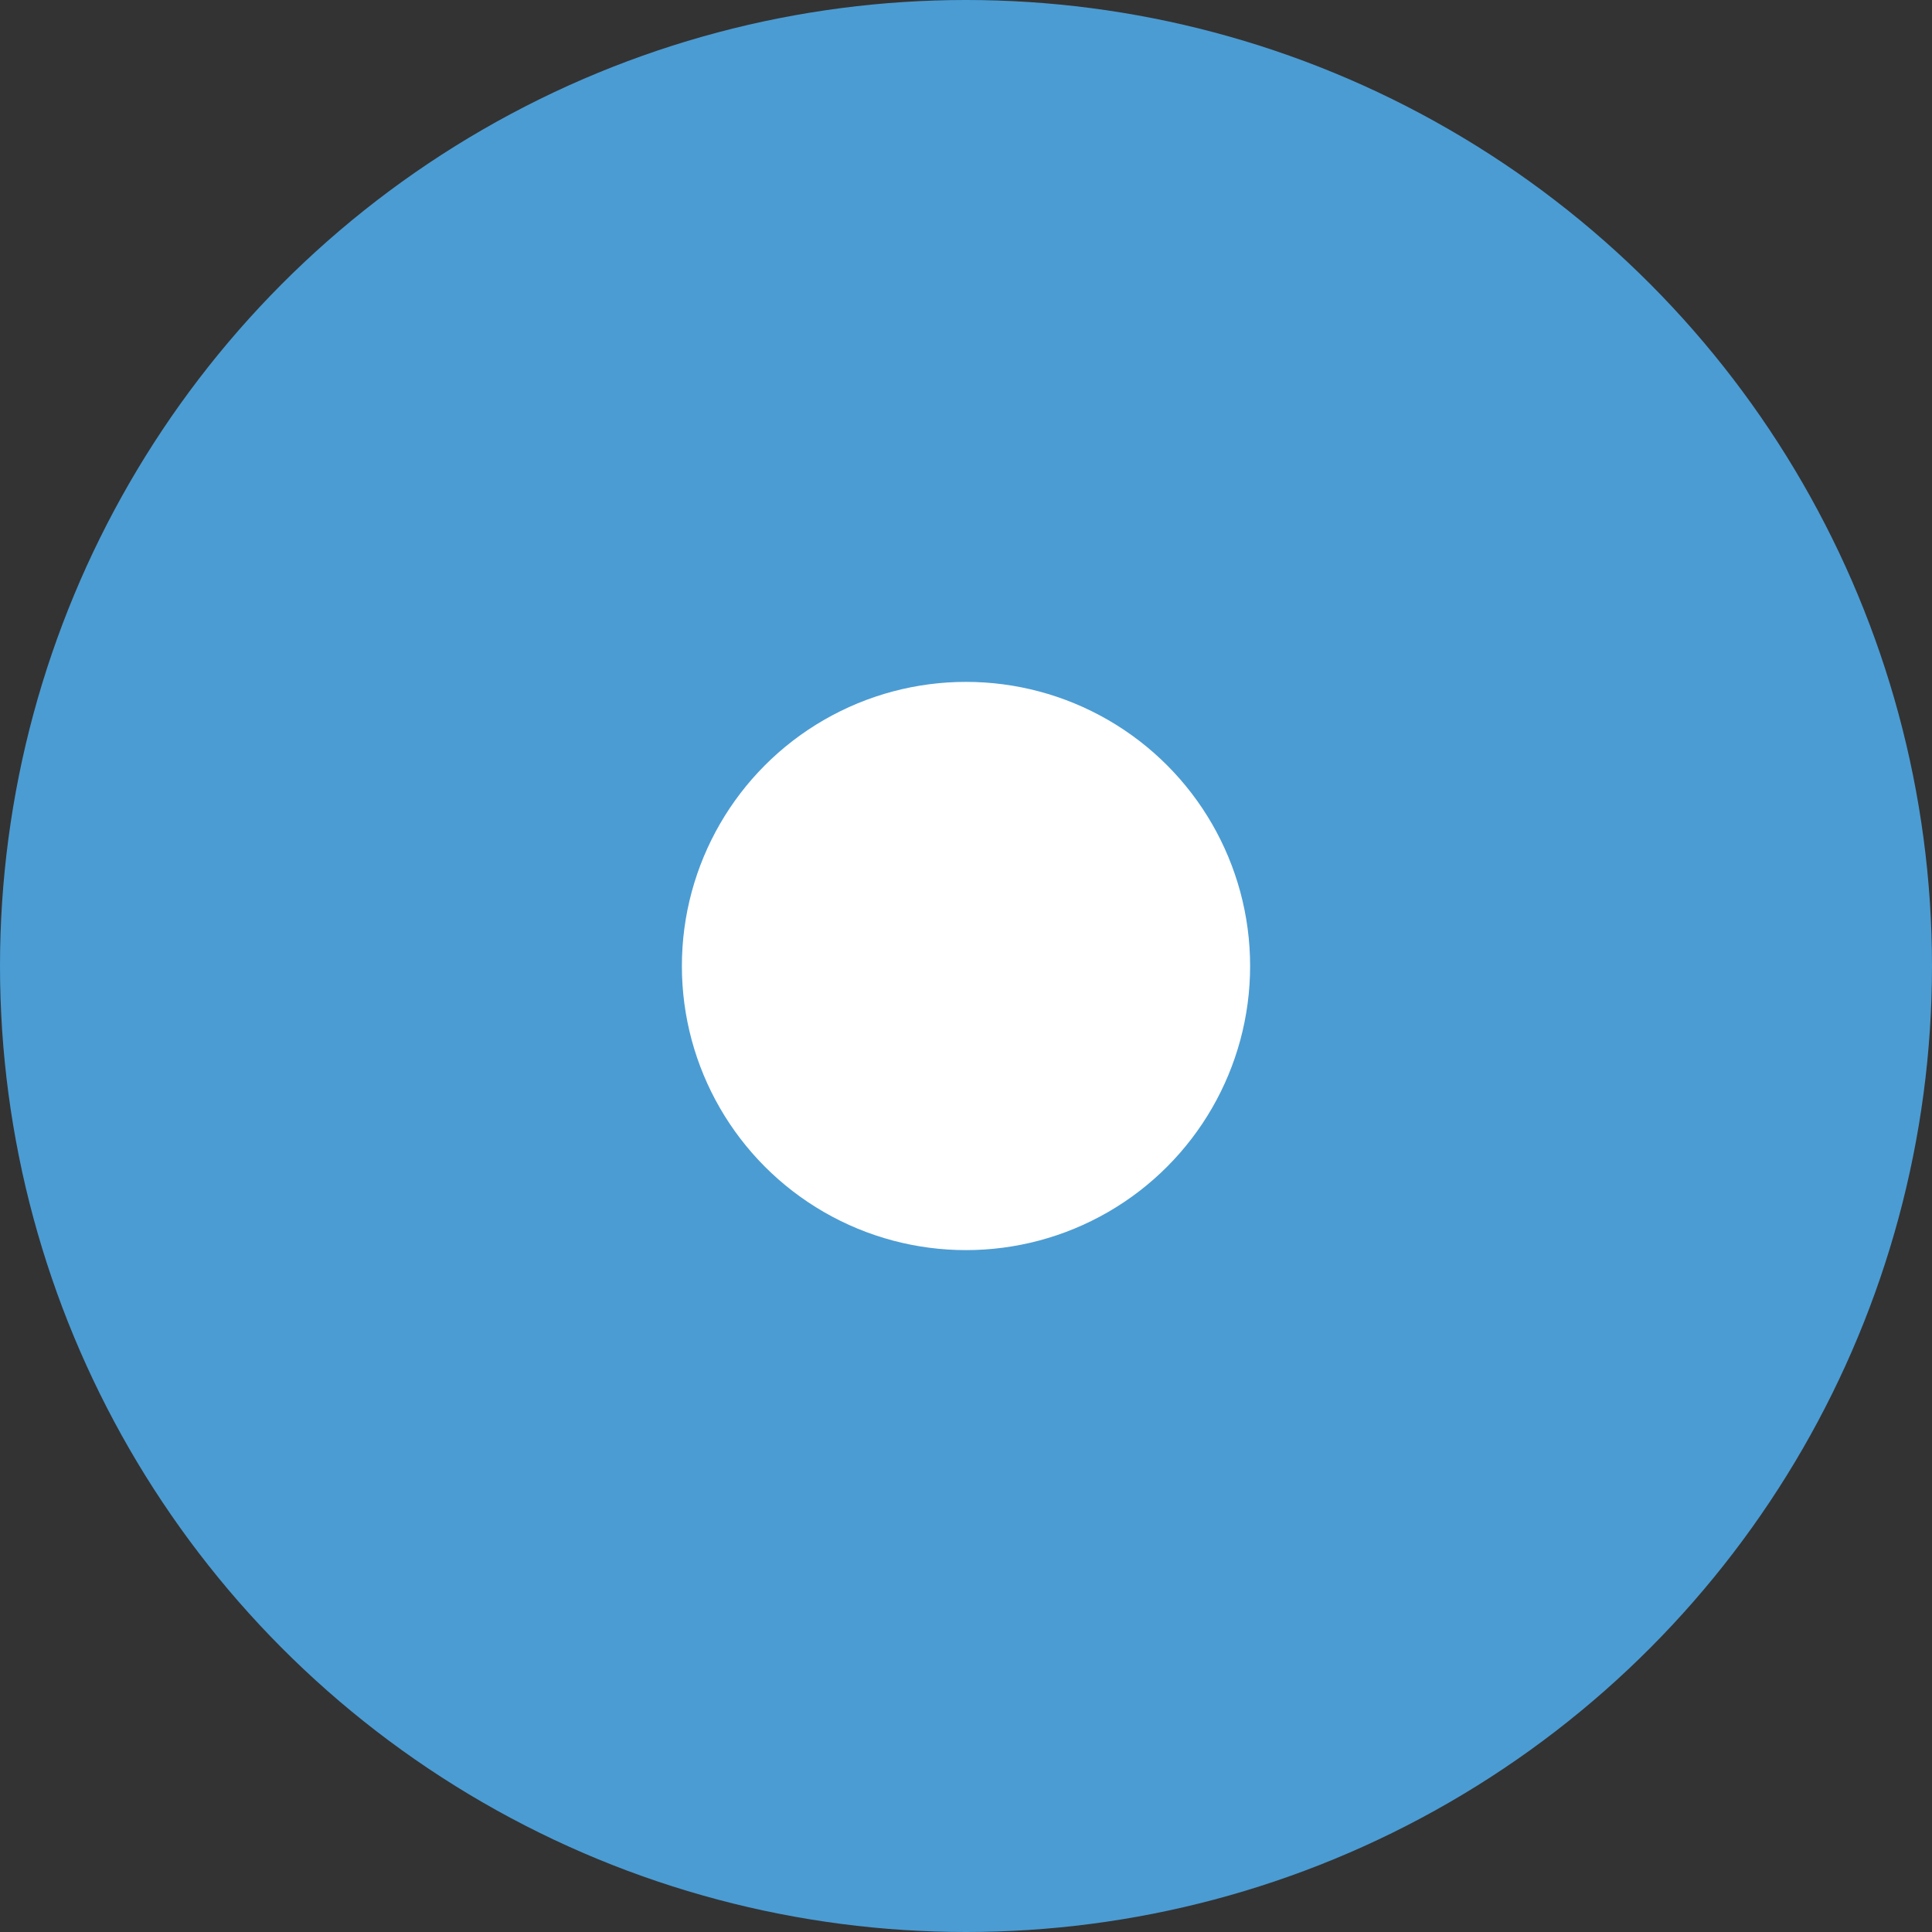
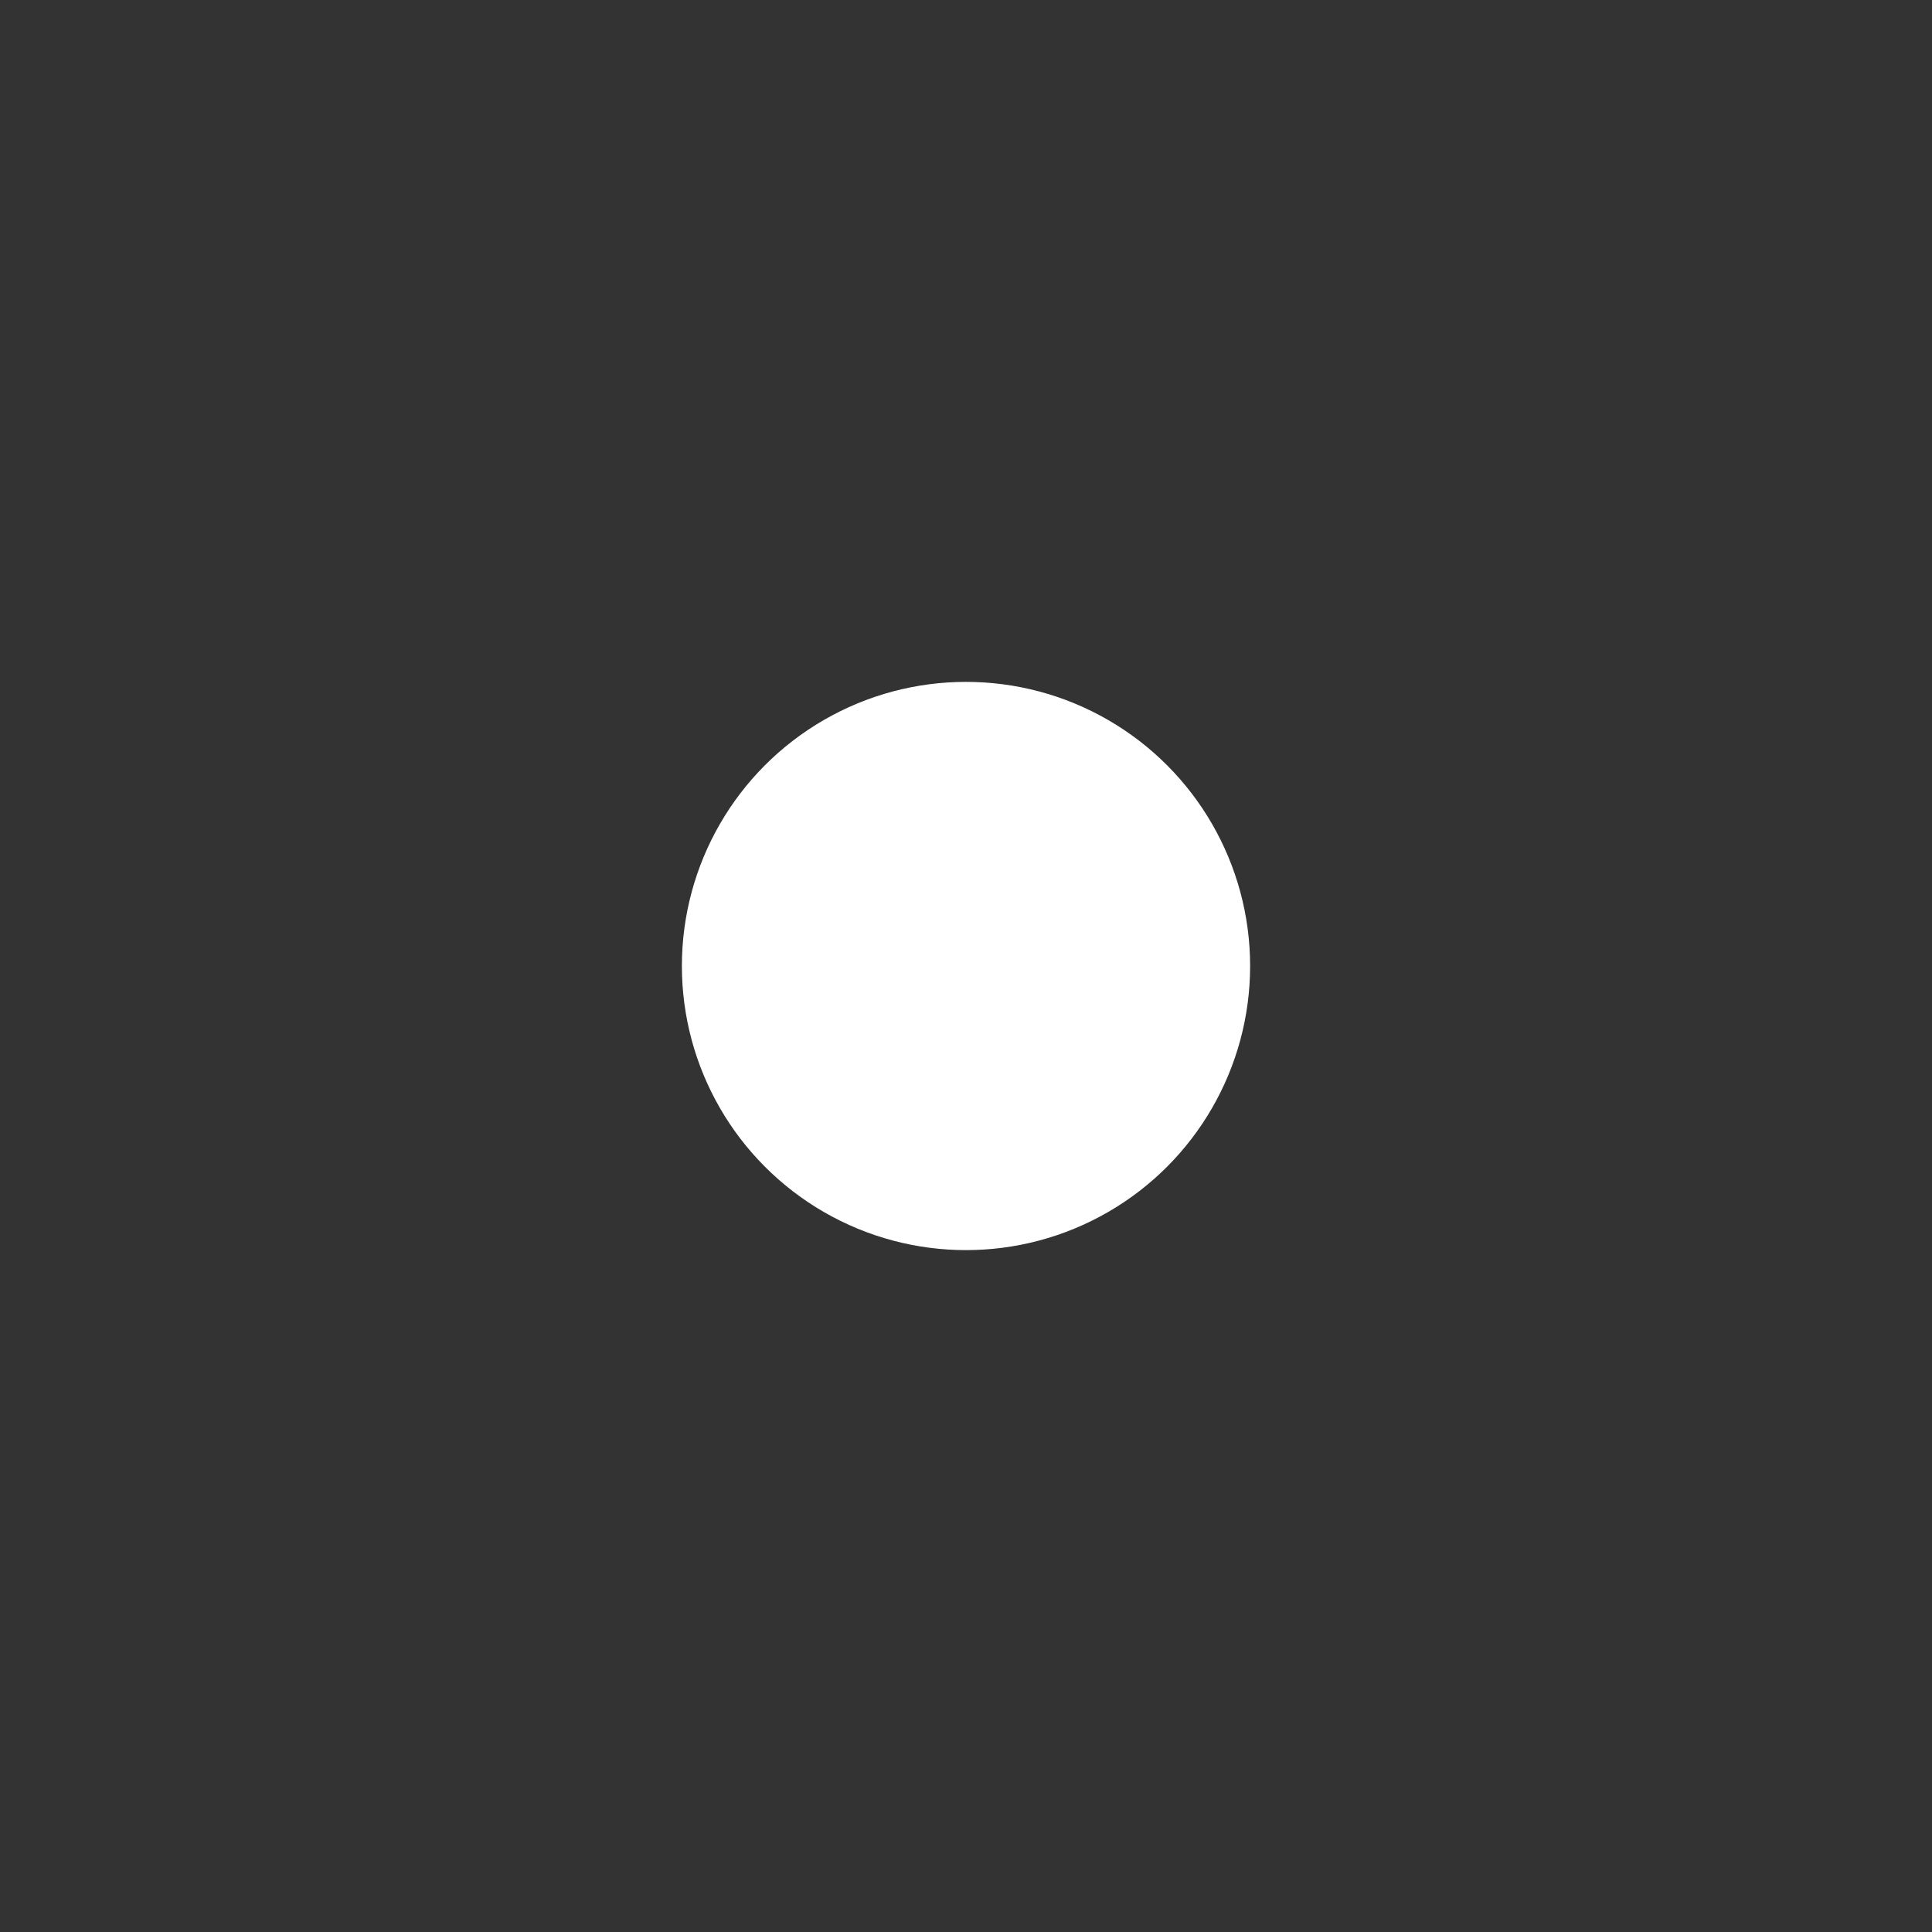
<svg xmlns="http://www.w3.org/2000/svg" viewBox="0 0 17 17">
  <rect x="0" y="0" width="17" height="17" fill="#333333" stroke="none" />
  <g data-name="Group 177" transform="translate(-458 -435)">
-     <circle data-name="Ellipse 10" cx="8.5" cy="8.5" r="8.5" transform="translate(458 435)" fill="#4B9CD3" />
    <circle data-name="Ellipse 12" cx="2.5" cy="2.5" r="2.5" transform="translate(464 441)" fill="#fff" />
  </g>
</svg>